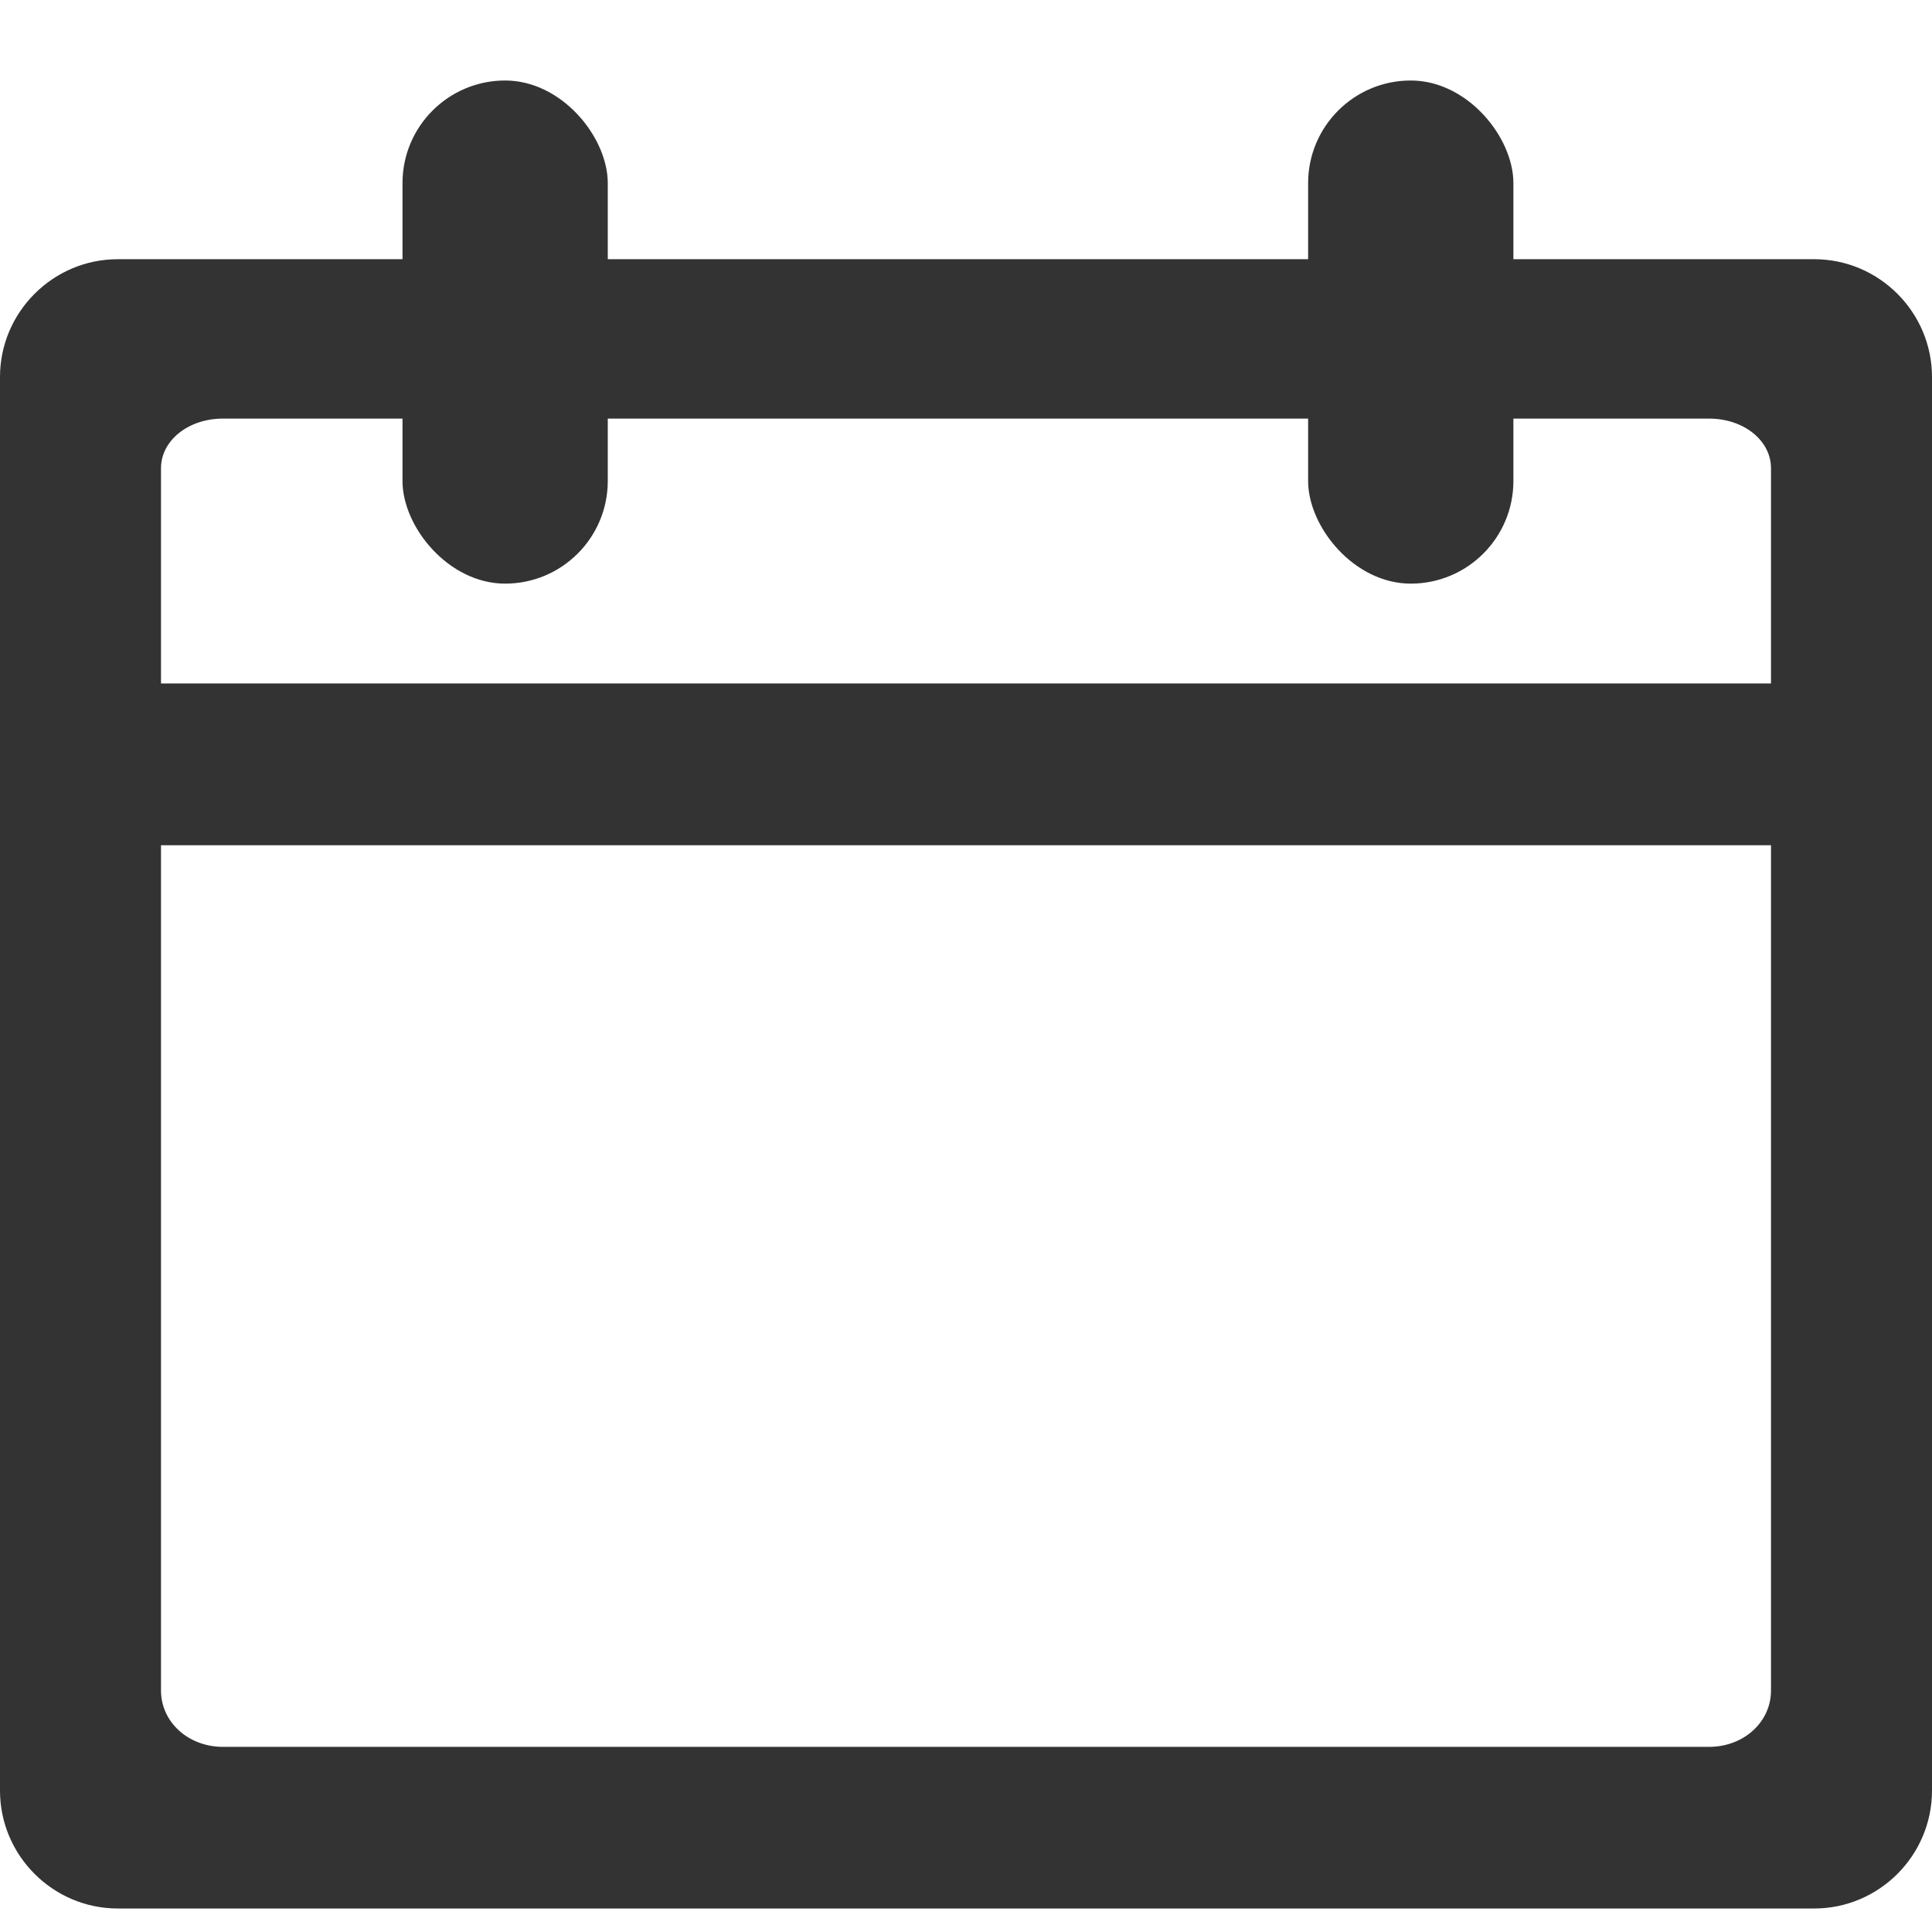
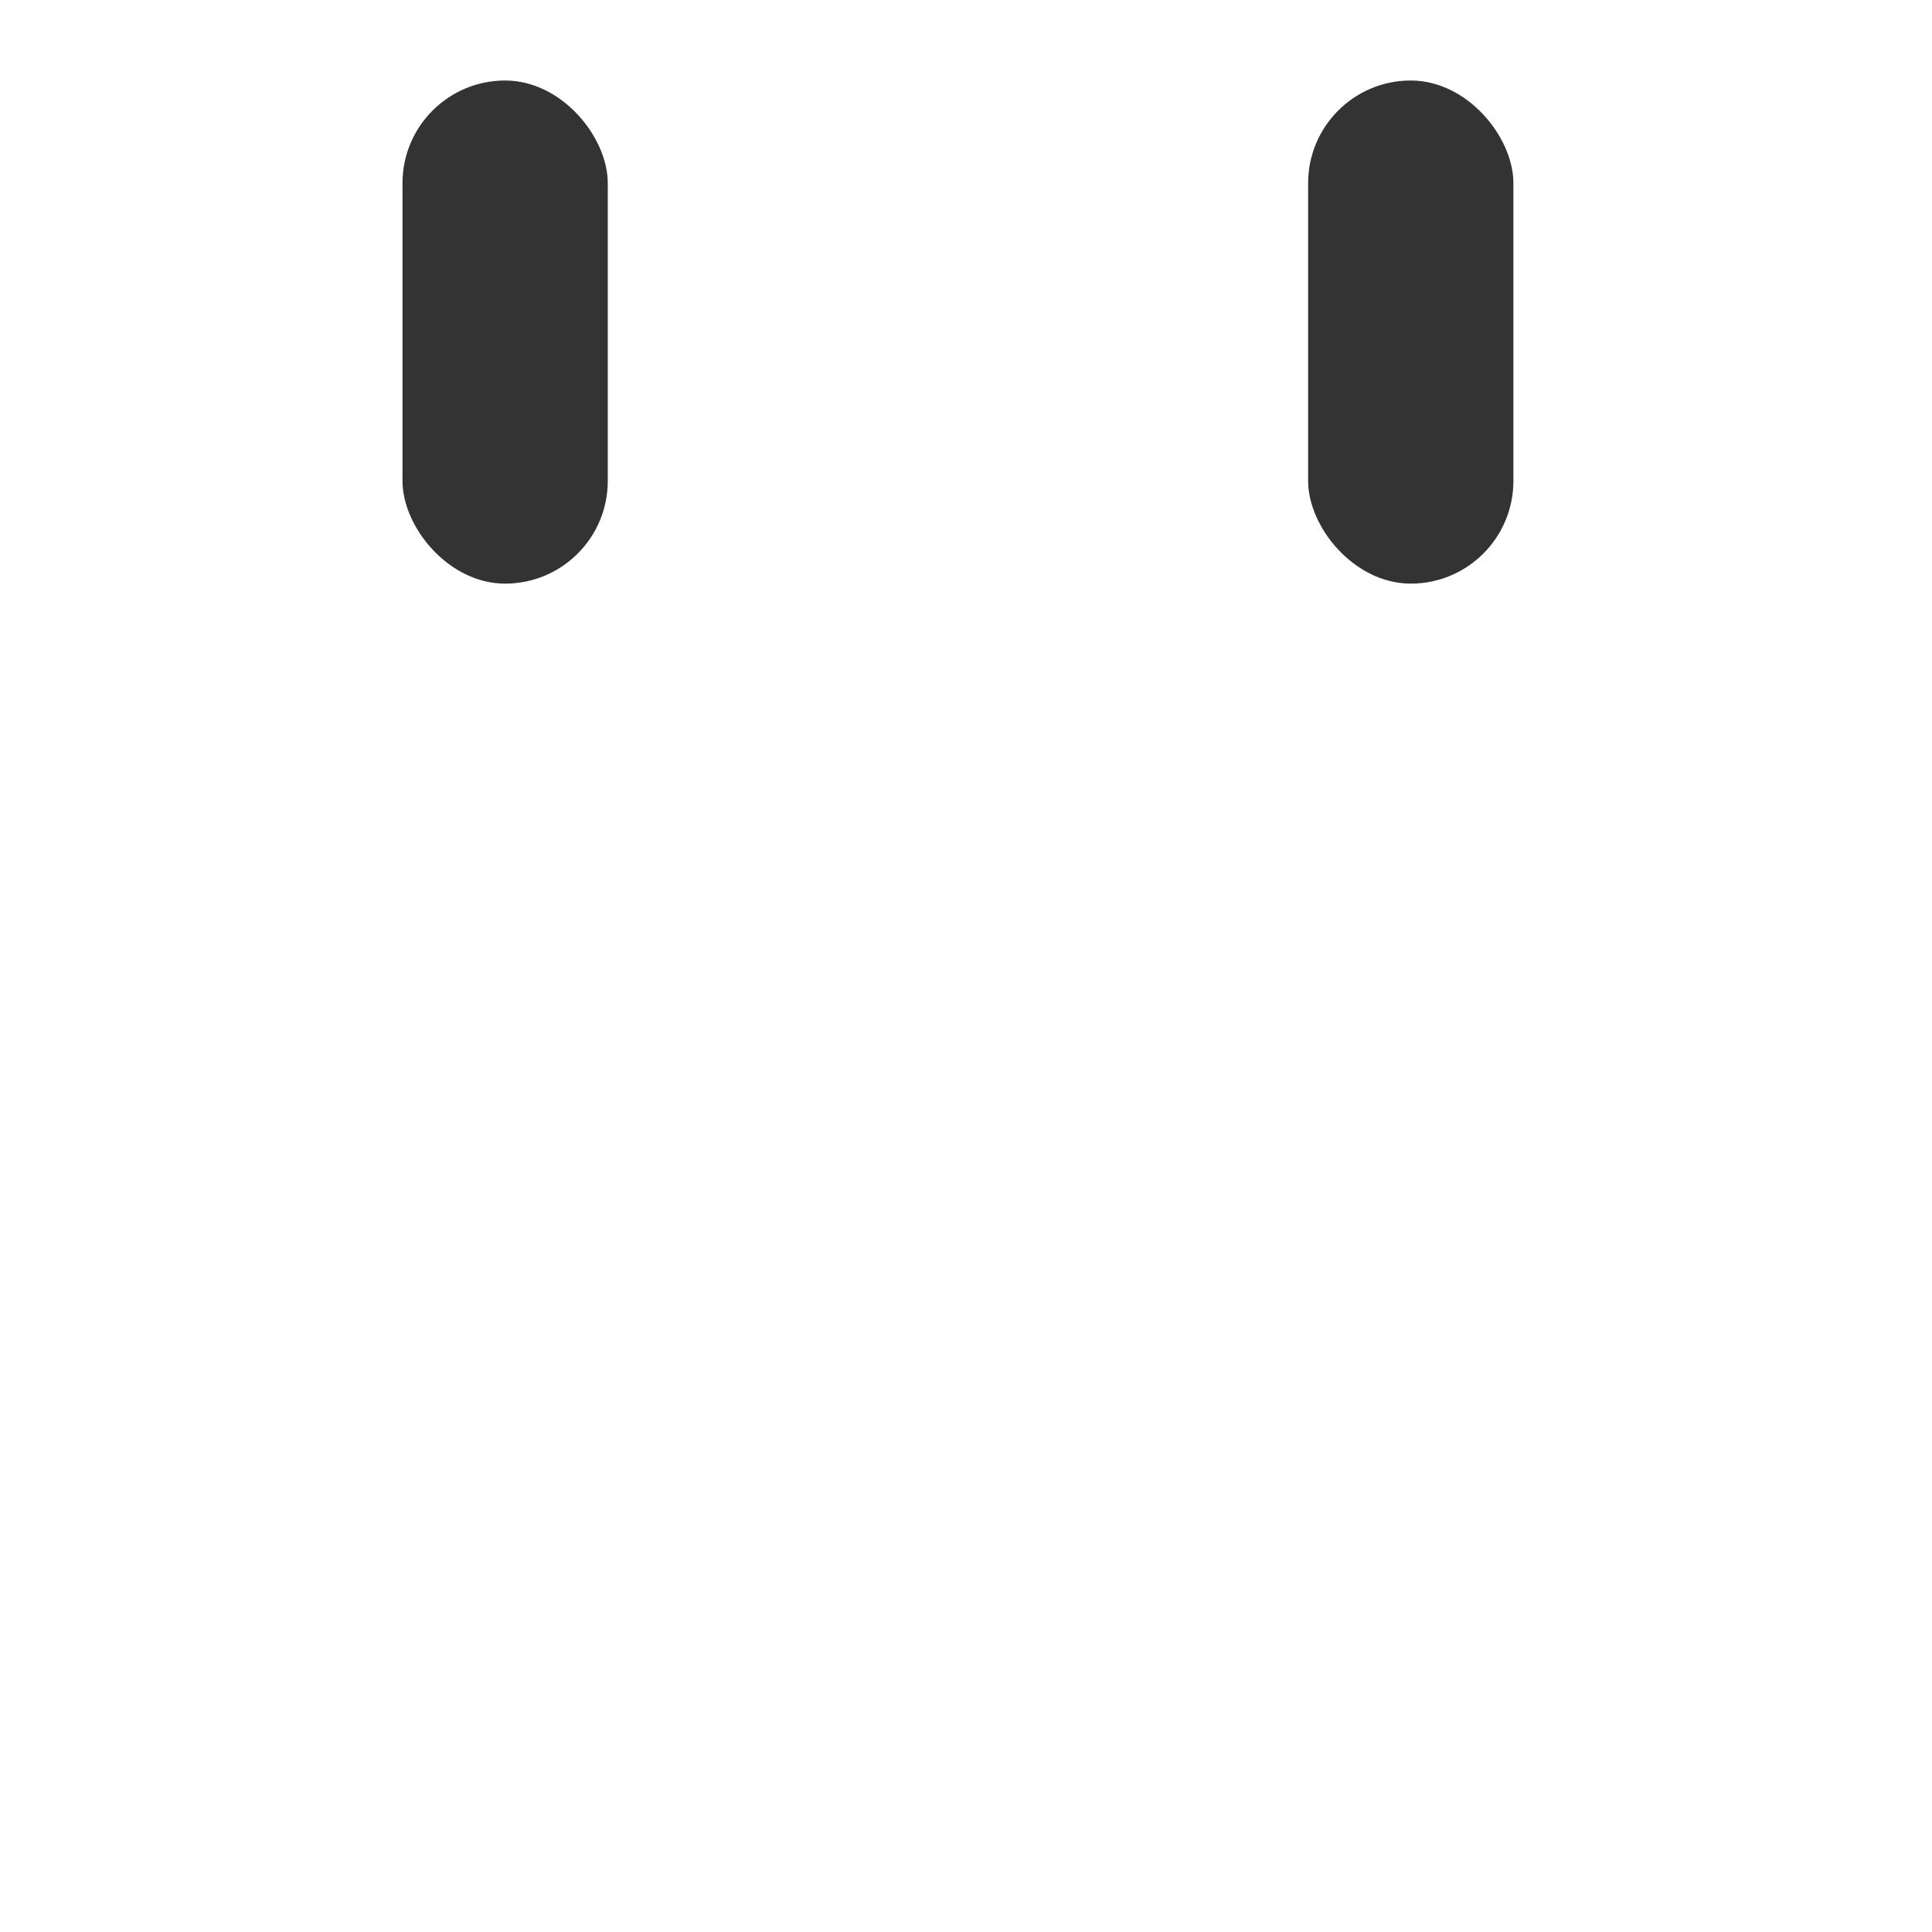
<svg xmlns="http://www.w3.org/2000/svg" width="24px" height="24px" viewBox="0 0 24 24" version="1.1">
  <title>calendar</title>
  <g id="calendar" stroke="none" stroke-width="1" fill="none" fill-rule="evenodd">
    <g id="noun_monthly-calendar_1780173" transform="translate(0, 1)" fill="#333333">
      <g id="Group" transform="translate(0, 2.187)" fill-rule="nonzero">
-         <path d="M1.463,0.033 C0.658,0.033 -1.42108547e-13,0.691 -1.42108547e-13,1.496 L-1.42108547e-13,19.057 C-1.42108547e-13,19.863 0.658,20.521 1.463,20.521 L22.537,20.521 C23.342,20.521 24,19.863 24,19.057 L24,1.496 C24,0.691 23.342,0.033 22.537,0.033 L1.463,0.033 Z M2.769,2.013 L21.231,2.013 C21.661,2.013 22,2.285 22,2.63 L22,5.303 L2,5.303 L2,2.63 C2,2.285 2.339,2.013 2.769,2.013 Z M22,7.313 L22,17.813 C22,18.205 21.661,18.513 21.231,18.513 L2.769,18.513 C2.339,18.513 2,18.205 2,17.813 L2,7.313 L22,7.313 Z" id="Shape" />
-       </g>
+         </g>
      <g id="Group-2" transform="translate(5, 0)">
        <rect id="Rectangle" x="5.77315973e-15" y="0" width="2.55" height="6.25" rx="1.275" />
        <rect id="Rectangle" x="11.25" y="0" width="2.55" height="6.25" rx="1.275" />
      </g>
    </g>
  </g>
</svg>